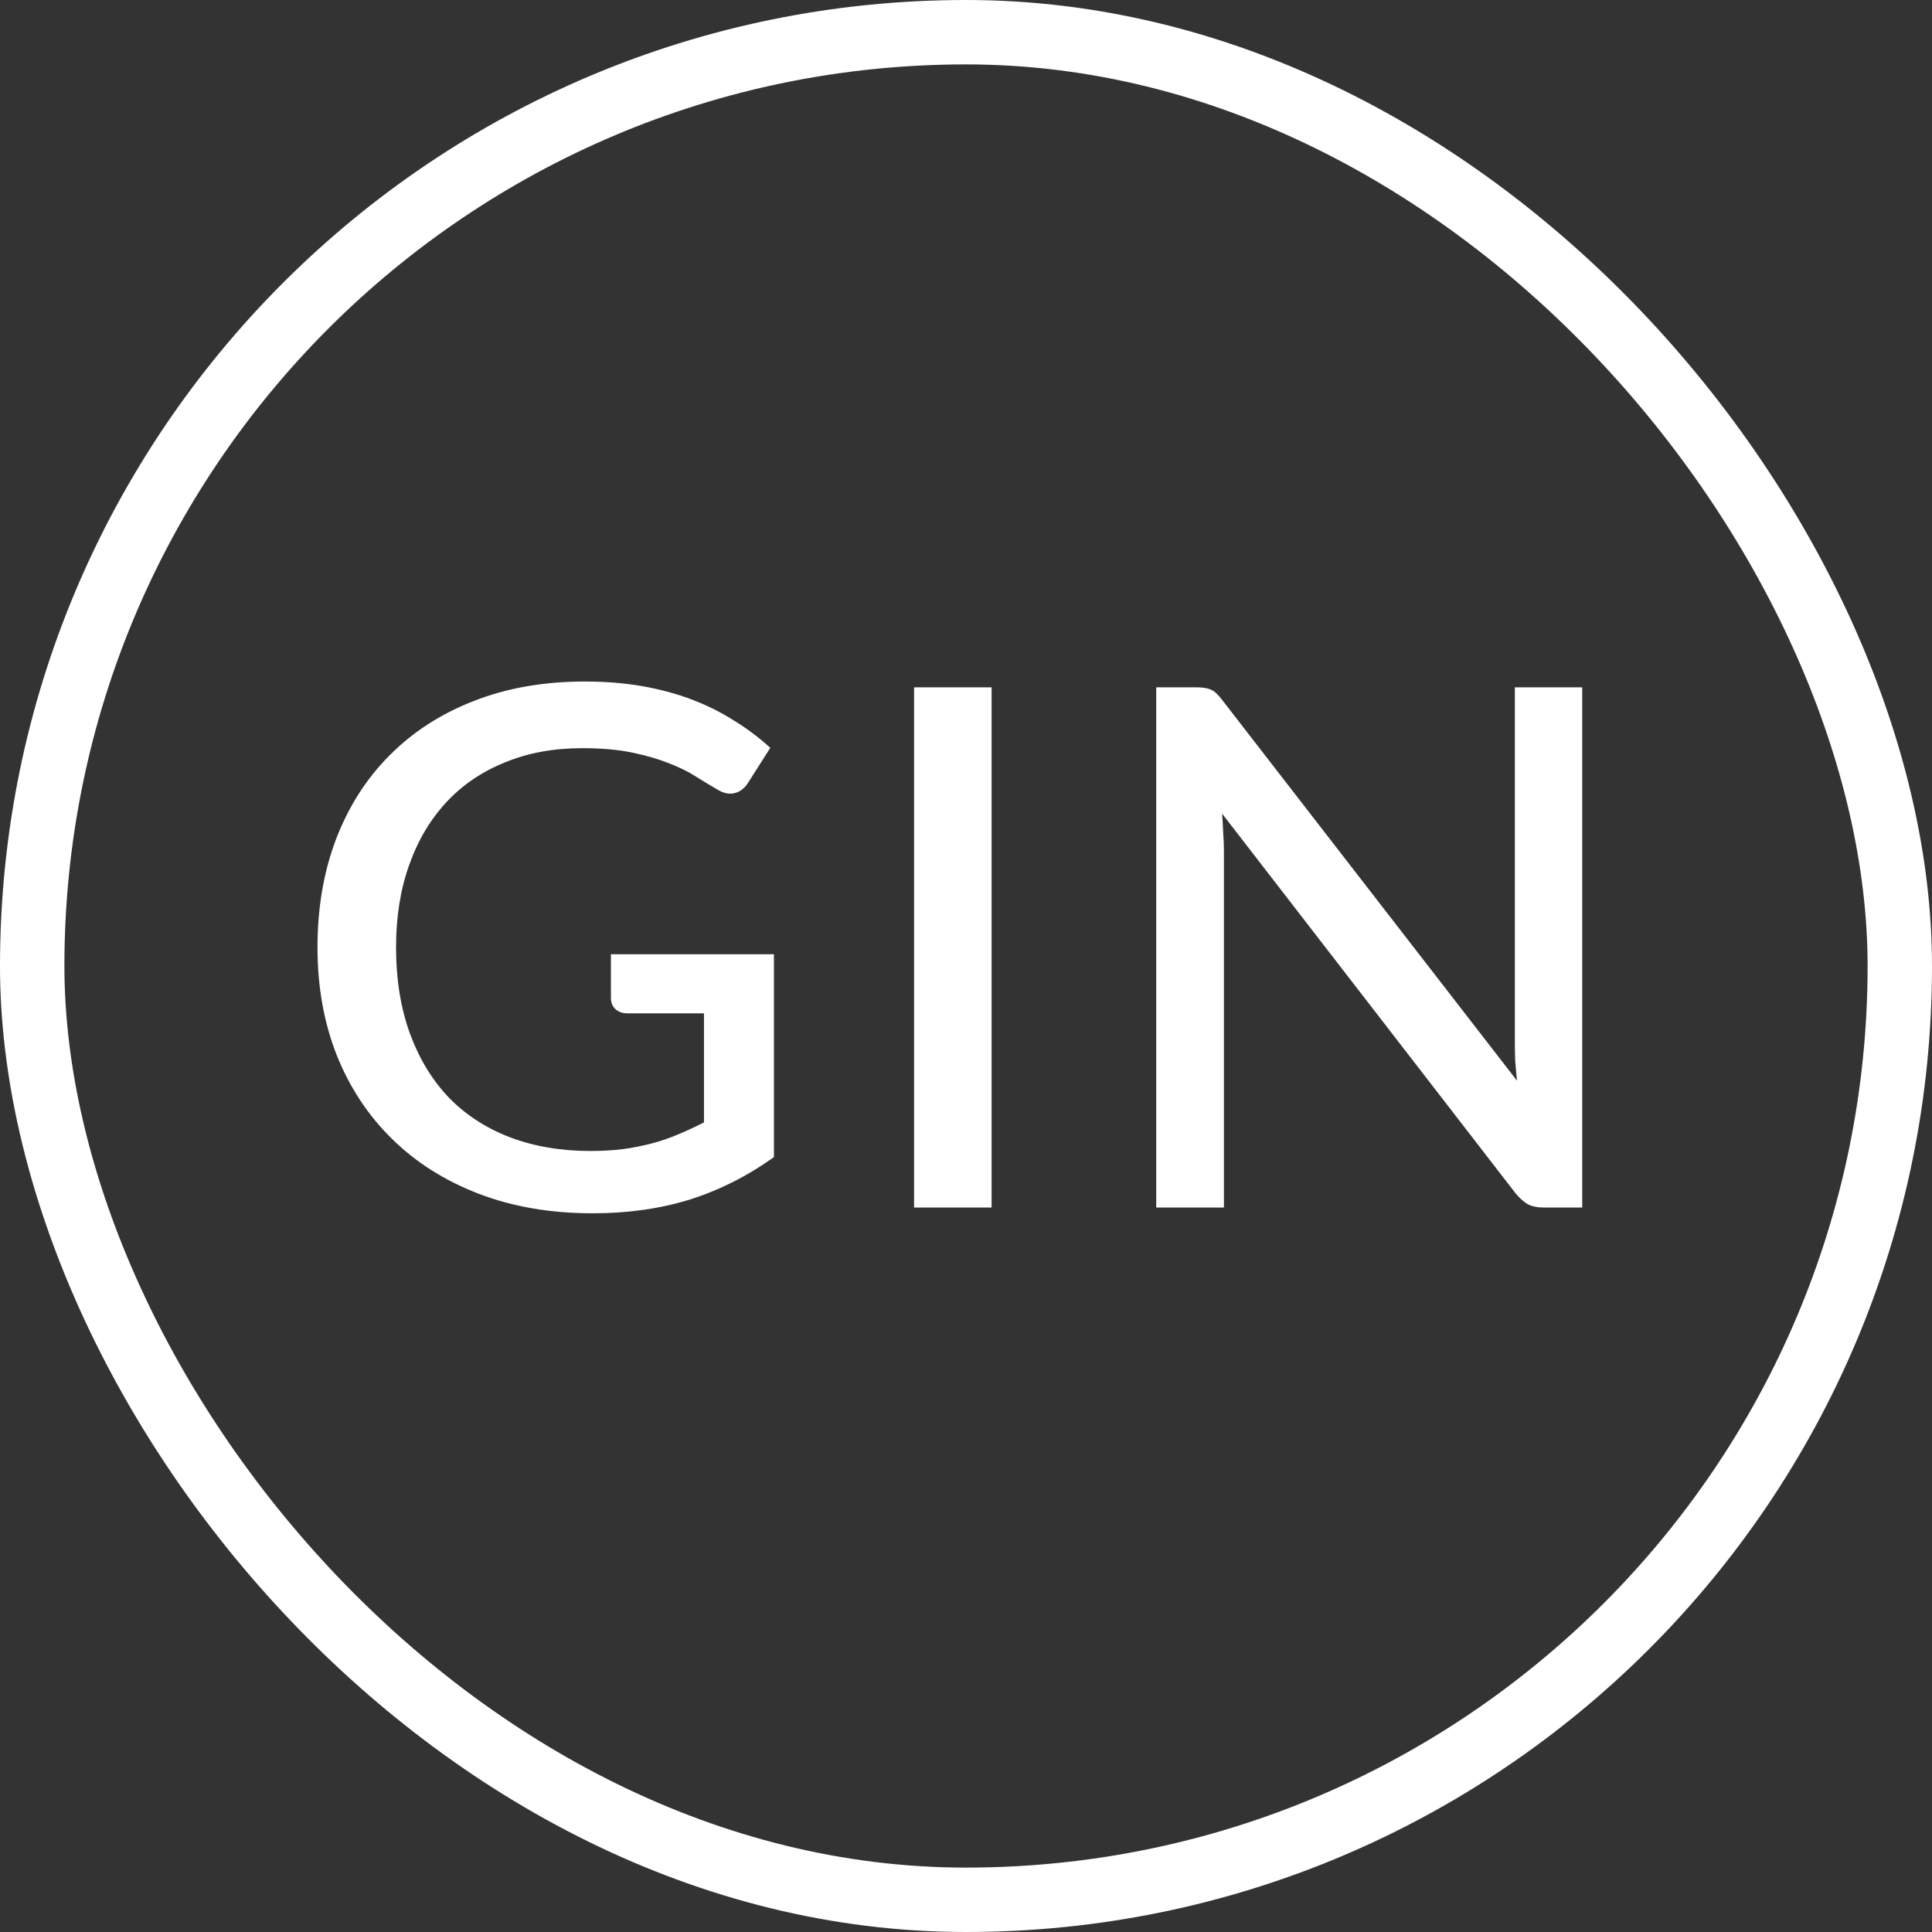
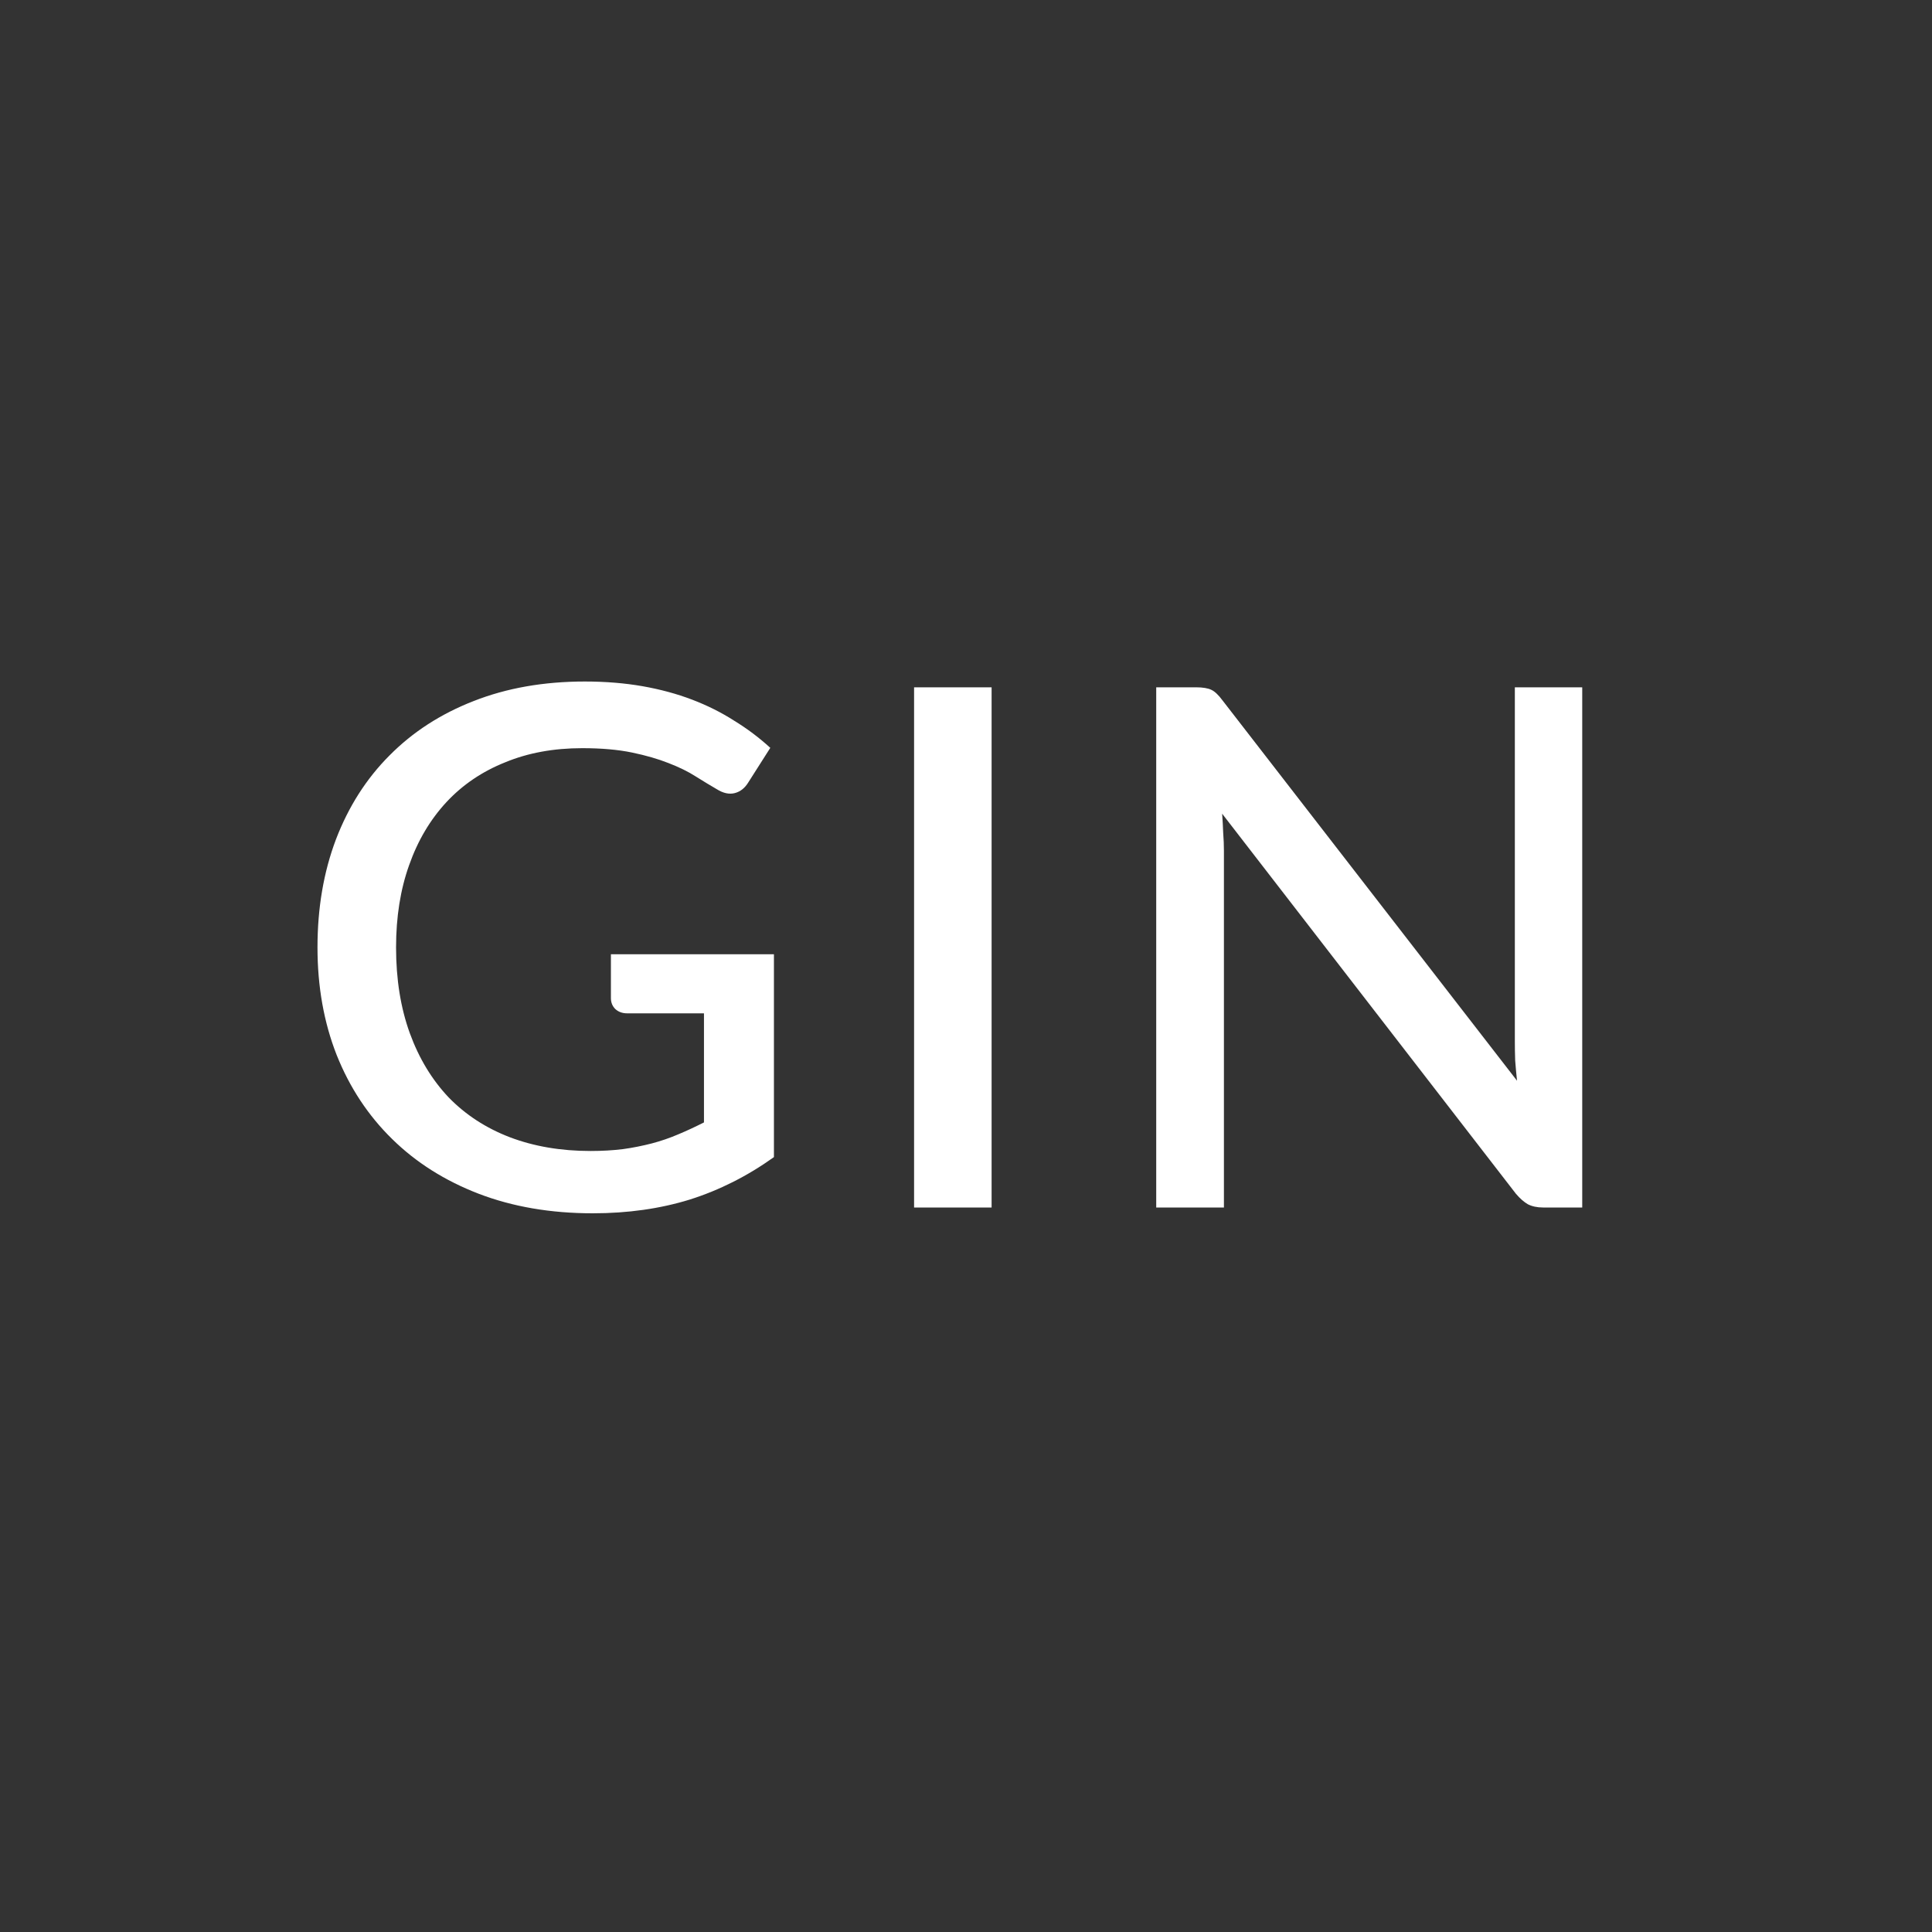
<svg xmlns="http://www.w3.org/2000/svg" width="24" height="24" viewBox="0 0 24 24" fill="none">
  <rect x="0" y="0" width="24" height="24" fill="#333333" stroke="none" />
  <path d="M9.614 11.854V14.374C9.287 14.608 8.939 14.784 8.57 14.901C8.201 15.015 7.799 15.072 7.364 15.072C6.842 15.072 6.369 14.991 5.946 14.829C5.526 14.667 5.168 14.441 4.871 14.149C4.574 13.858 4.344 13.511 4.182 13.105C4.023 12.7 3.944 12.255 3.944 11.769C3.944 11.28 4.02 10.833 4.173 10.428C4.329 10.02 4.551 9.672 4.839 9.384C5.127 9.093 5.475 8.868 5.883 8.709C6.294 8.547 6.755 8.466 7.265 8.466C7.523 8.466 7.761 8.486 7.98 8.524C8.202 8.563 8.408 8.619 8.597 8.691C8.786 8.763 8.96 8.85 9.119 8.952C9.281 9.051 9.431 9.164 9.569 9.29L9.294 9.722C9.252 9.79 9.197 9.834 9.128 9.852C9.059 9.87 8.984 9.854 8.903 9.803C8.825 9.758 8.738 9.705 8.642 9.645C8.549 9.585 8.436 9.53 8.304 9.479C8.175 9.428 8.024 9.384 7.85 9.348C7.676 9.312 7.47 9.294 7.233 9.294C6.879 9.294 6.56 9.352 6.275 9.47C5.99 9.584 5.747 9.748 5.546 9.964C5.345 10.181 5.19 10.441 5.082 10.748C4.974 11.05 4.92 11.391 4.92 11.769C4.92 12.165 4.977 12.521 5.091 12.835C5.205 13.148 5.366 13.413 5.573 13.632C5.783 13.848 6.036 14.013 6.333 14.127C6.633 14.241 6.968 14.298 7.337 14.298C7.481 14.298 7.614 14.29 7.737 14.275C7.863 14.258 7.983 14.233 8.097 14.204C8.211 14.174 8.321 14.136 8.426 14.091C8.534 14.046 8.64 13.996 8.745 13.943V12.588H7.791C7.731 12.588 7.682 12.57 7.643 12.534C7.607 12.498 7.589 12.453 7.589 12.399V11.854H9.614ZM12.318 15H11.355V8.538H12.318V15ZM19.655 8.538V15H19.169C19.094 15 19.031 14.986 18.98 14.96C18.932 14.932 18.882 14.889 18.831 14.829L15.182 10.108C15.188 10.19 15.192 10.269 15.195 10.347C15.201 10.425 15.204 10.498 15.204 10.568V15H14.363V8.538H14.858C14.942 8.538 15.005 8.549 15.047 8.569C15.089 8.588 15.135 8.631 15.186 8.7L18.845 13.425C18.836 13.338 18.828 13.254 18.822 13.173C18.819 13.089 18.818 13.011 18.818 12.939V8.538H19.655Z" fill="white" />
-   <rect x="0.4" y="0.4" width="23.2" height="23.2" rx="11.6" stroke="white" stroke-width="0.8" />
</svg>